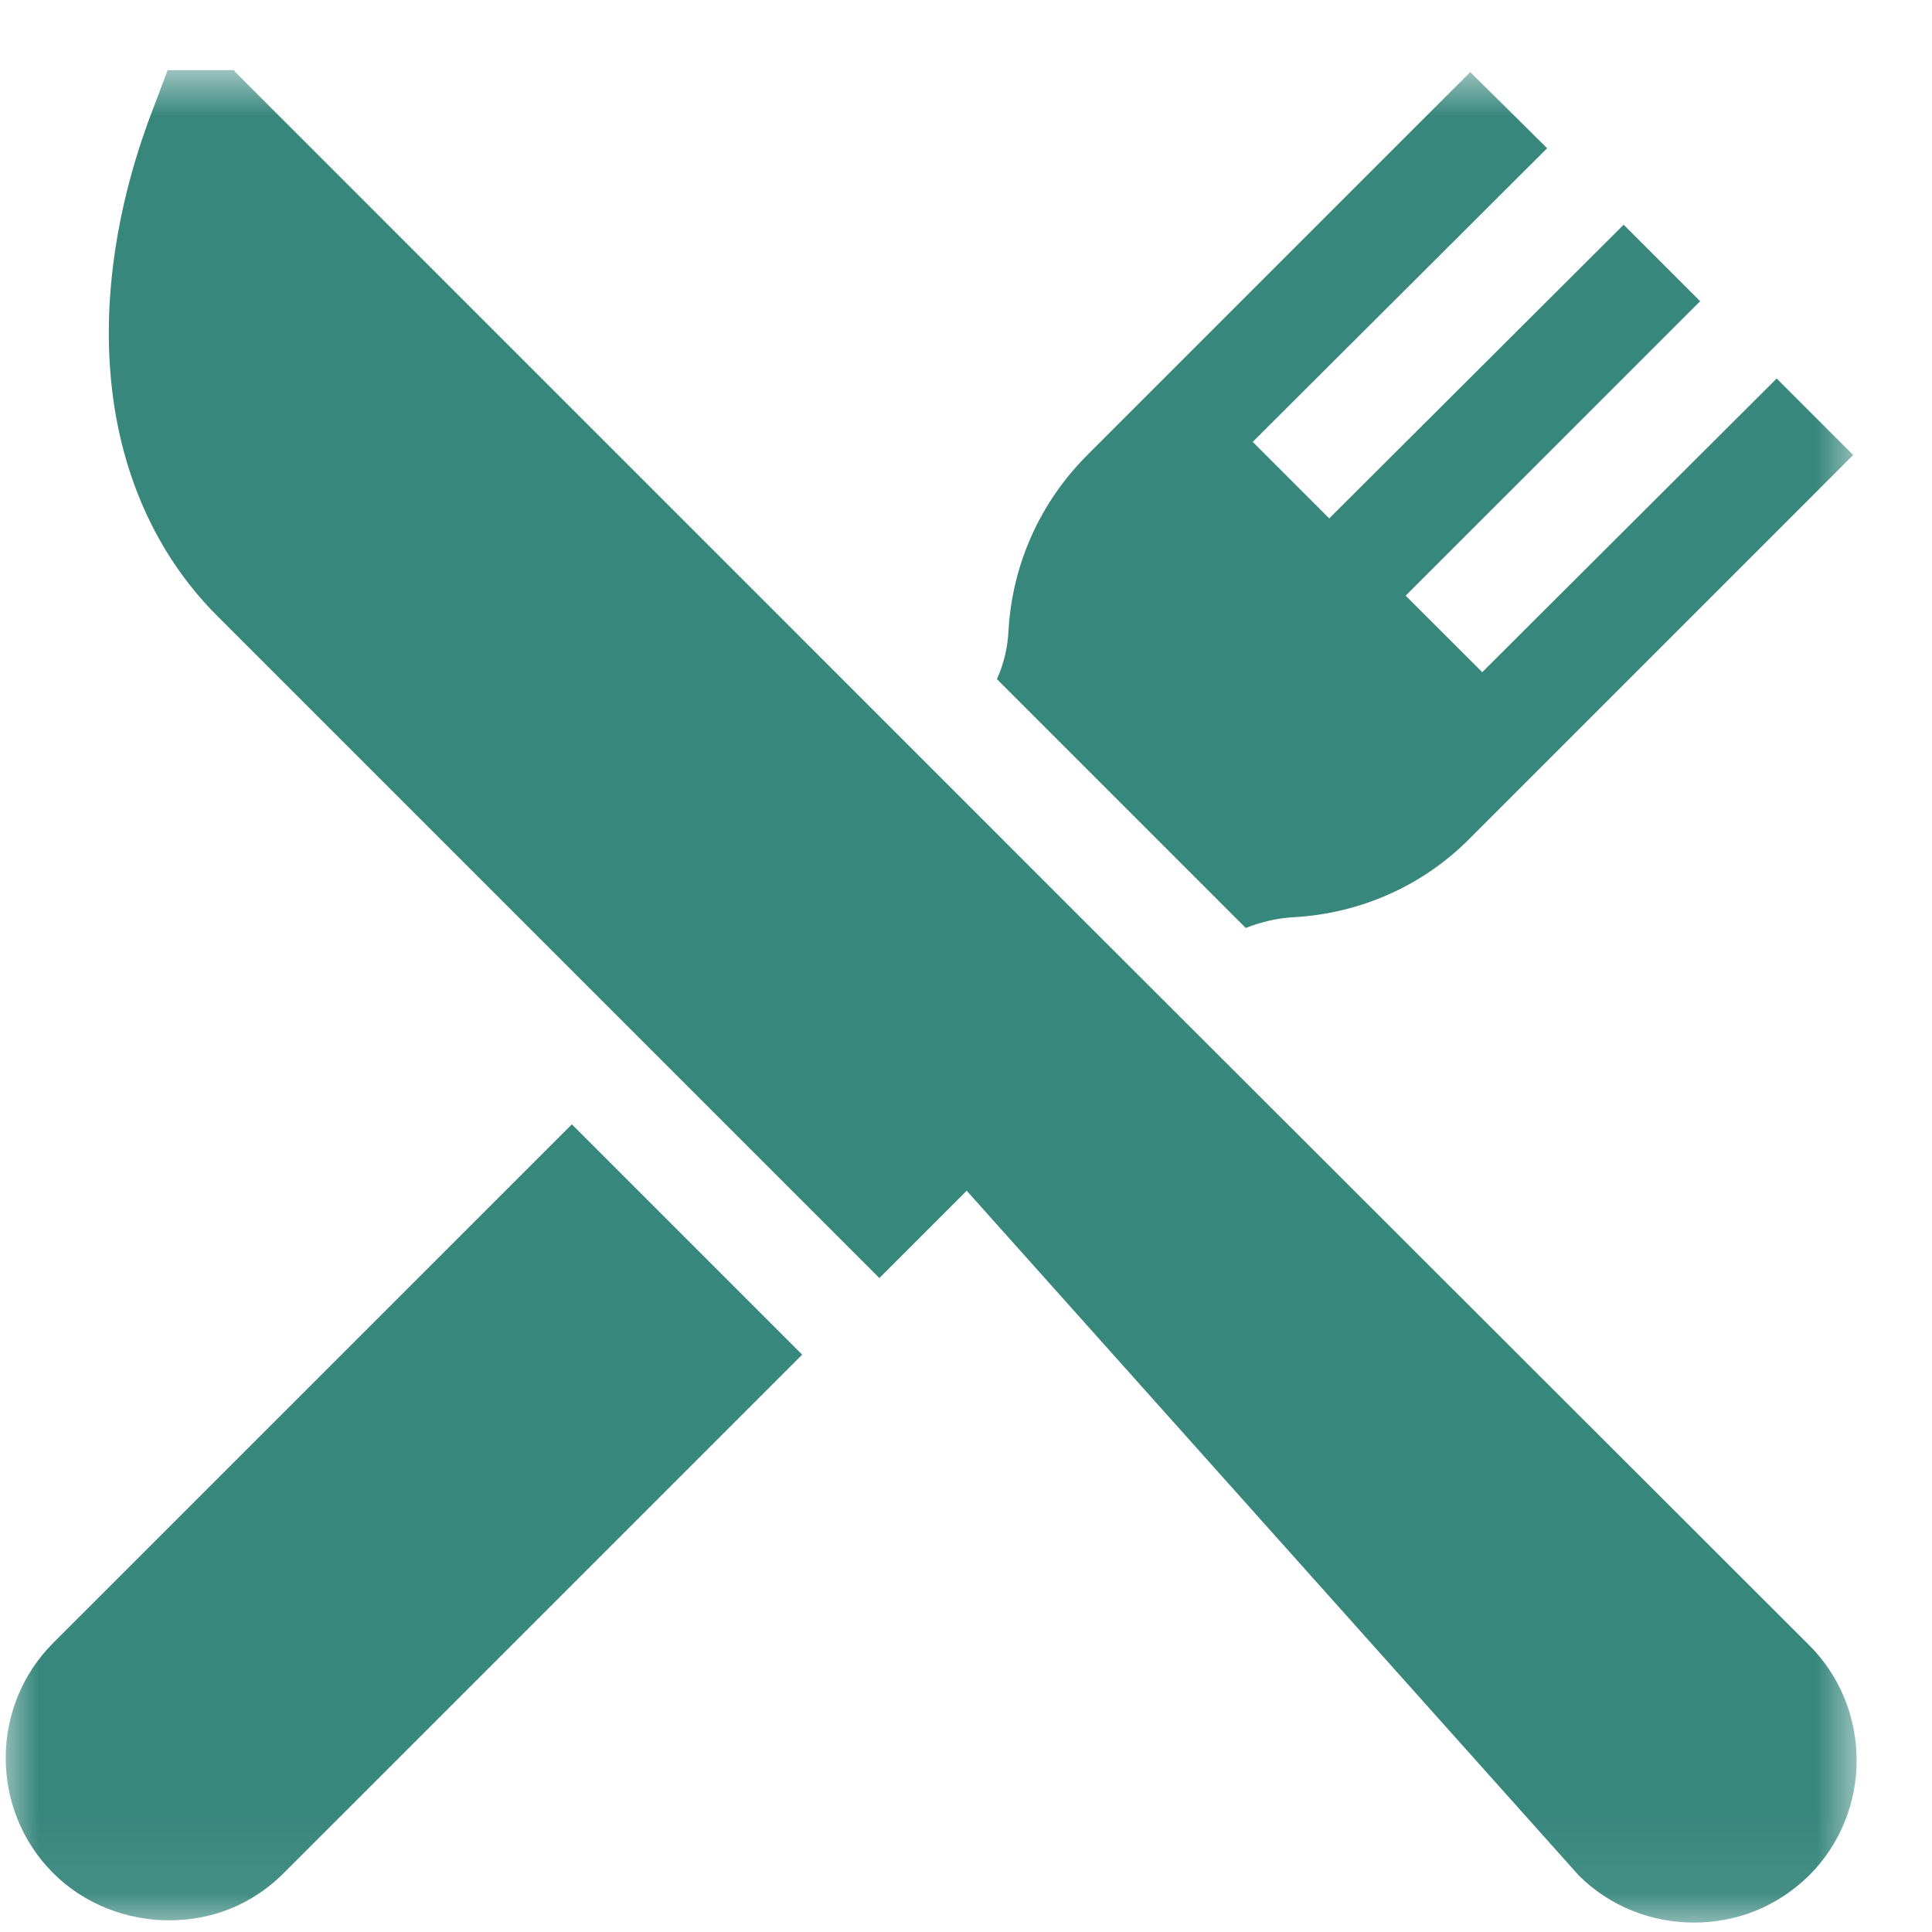
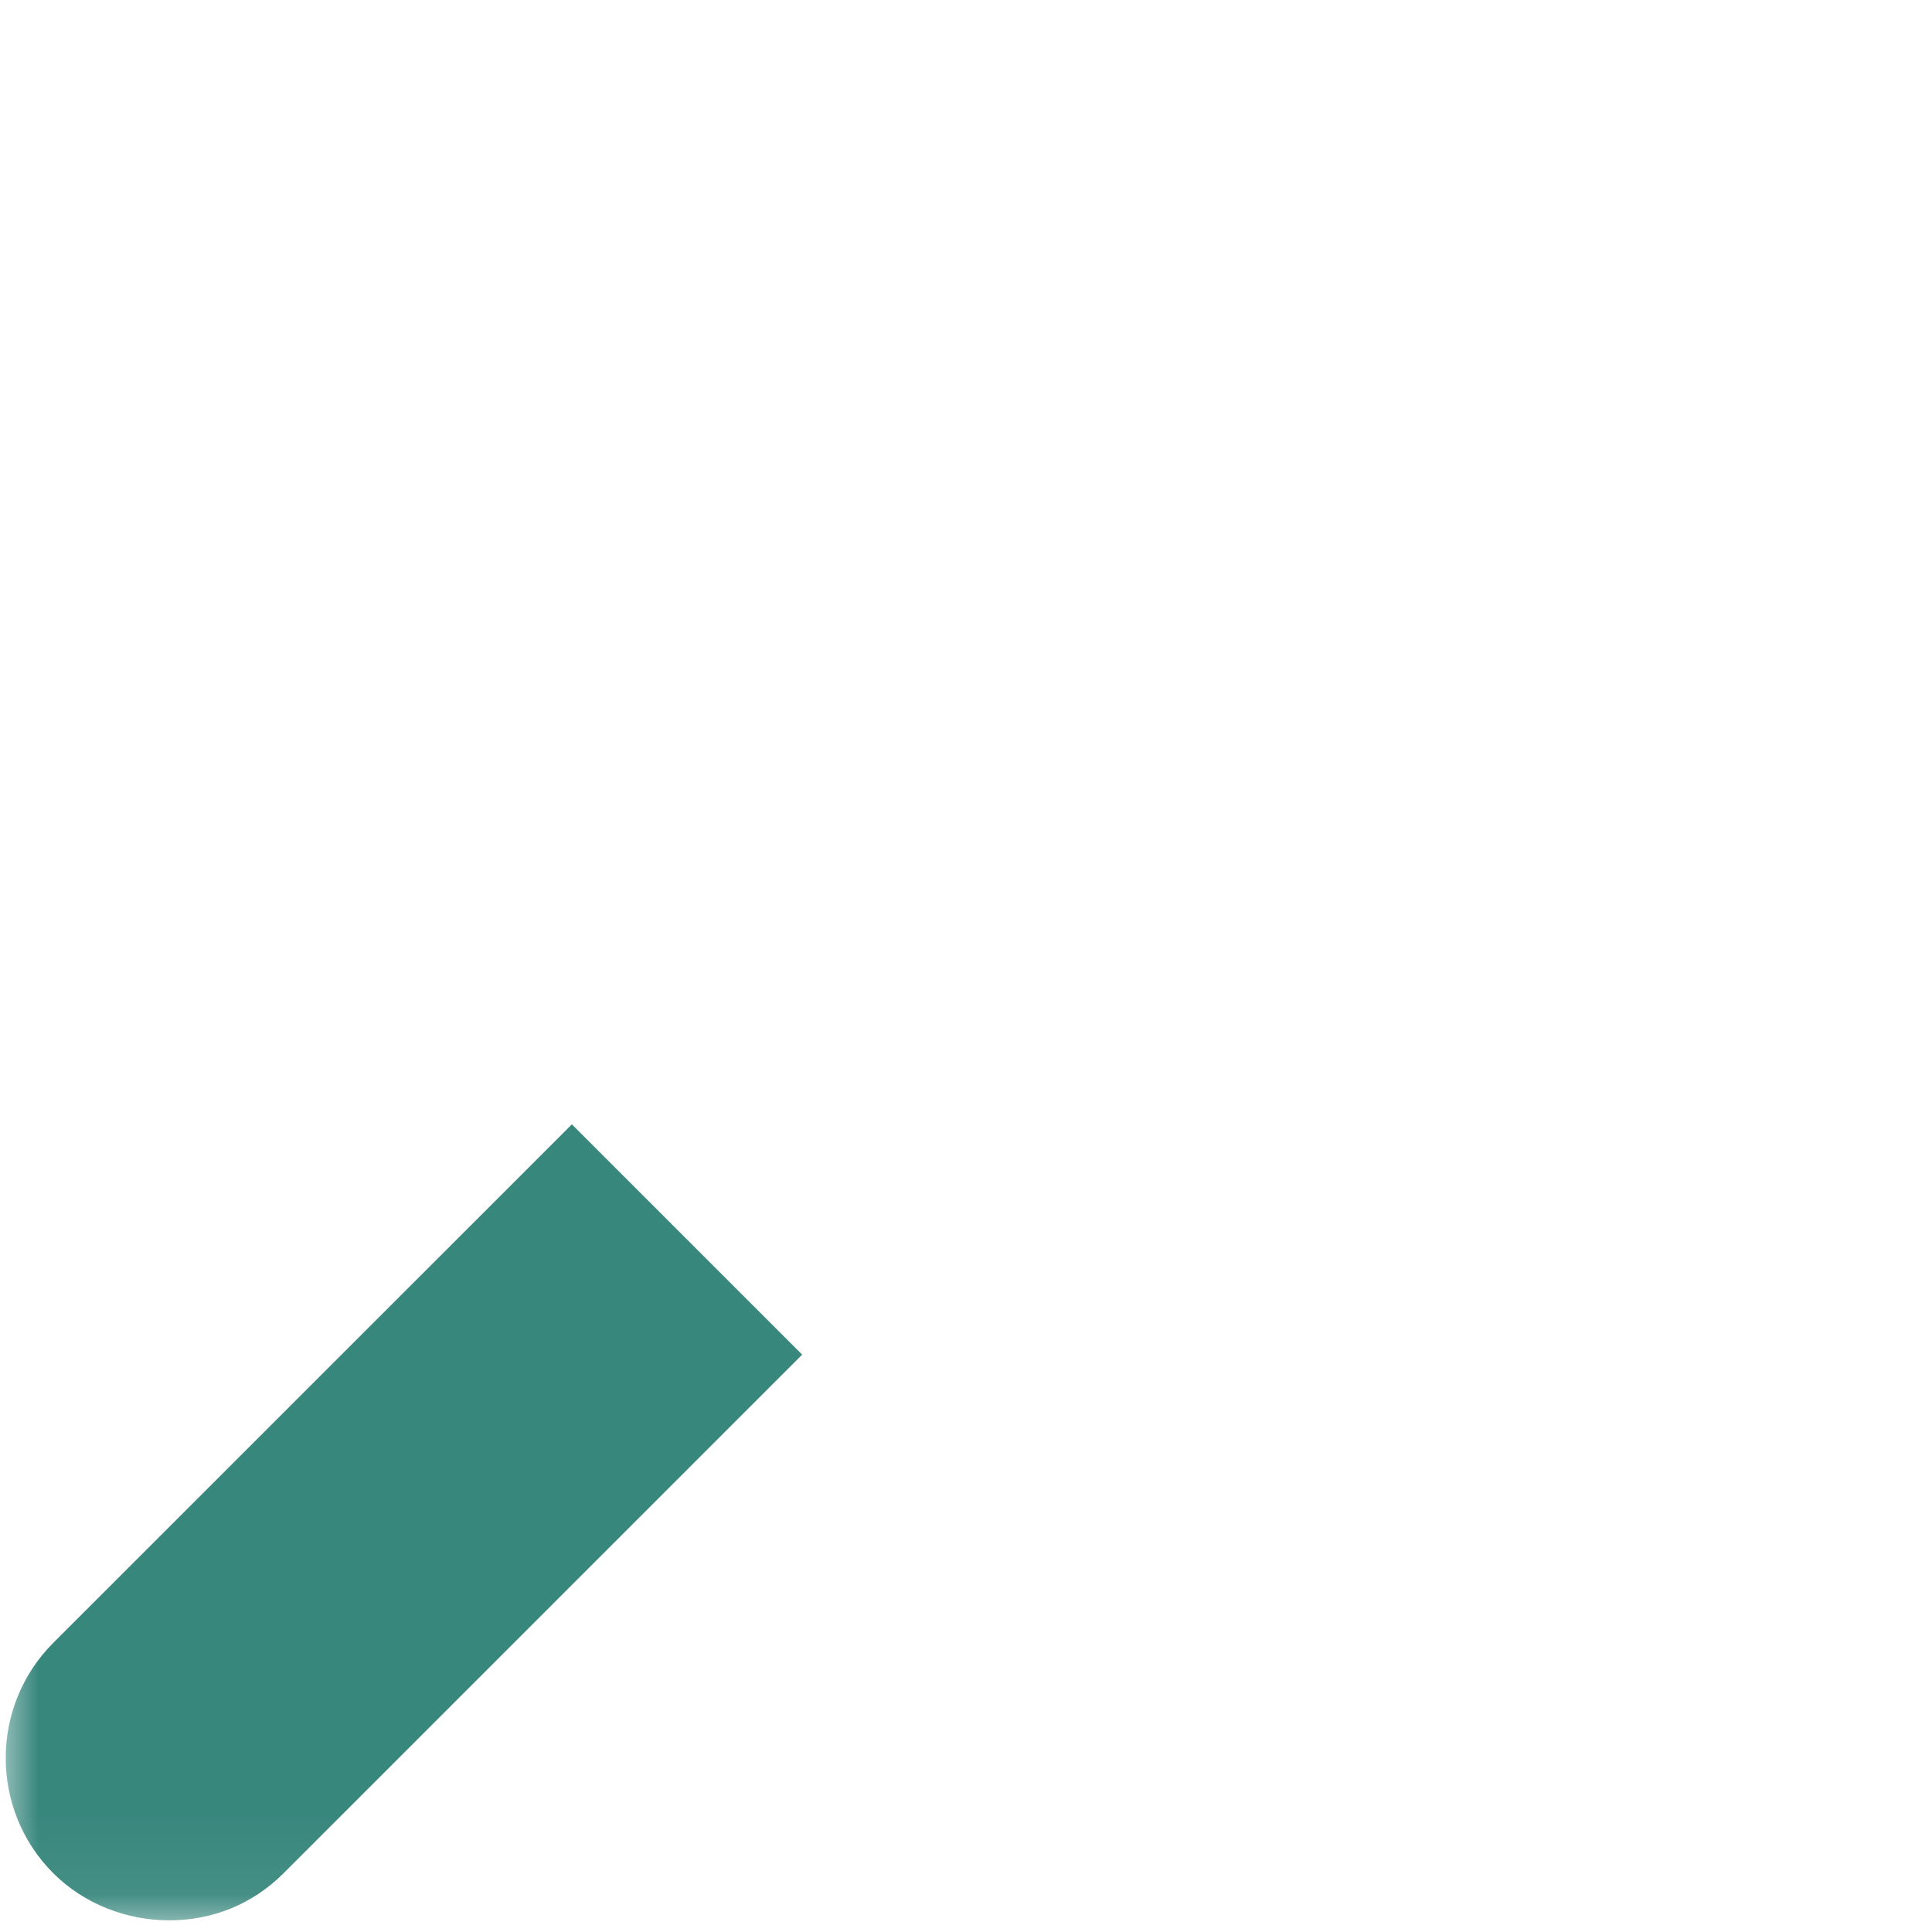
<svg xmlns="http://www.w3.org/2000/svg" width="25" height="25" viewBox="0 0 25 25" fill="none">
  <mask id="mask0_2276_2330" style="mask-type:luminance" maskUnits="userSpaceOnUse" x="0" y="0" width="25" height="25">
    <path d="M24.09 0.838H0V24.938H24.09V0.838Z" fill="white" />
  </mask>
  <g mask="url(#mask0_2276_2330)">
-     <path d="M3.03 0.908H2.169L2 1.358C1.54 2.528 1.339 3.738 1.429 4.828C1.529 6.078 2.009 7.168 2.809 7.968L11.379 16.538L12.509 15.408L20.429 24.268C20.829 24.668 21.369 24.878 21.919 24.878C22.47 24.878 22.99 24.678 23.41 24.268C24.23 23.448 24.23 22.108 23.41 21.288L14.009 11.898L3.04 0.928L3.03 0.908Z" fill="#38877D" />
    <path d="M7.4 14.549L0.689 21.259C-0.131 22.079 -0.131 23.419 0.689 24.239C1.089 24.639 1.639 24.849 2.189 24.849C2.739 24.849 3.26 24.649 3.67 24.239L10.38 17.529L7.4 14.549Z" fill="#38877D" />
-     <path d="M19.03 0.928L14.07 5.888C13.46 6.498 13.1 7.298 13.05 8.158C13.04 8.378 12.99 8.588 12.9 8.788L16.12 12.008C16.32 11.928 16.54 11.878 16.75 11.868C17.61 11.818 18.419 11.458 19.02 10.848L23.98 5.888L22.99 4.898L19.18 8.698L18.189 7.708L22 3.898L21.01 2.908L17.2 6.708L16.21 5.718L20.02 1.918L19.02 0.928" fill="#38877D" />
  </g>
</svg>